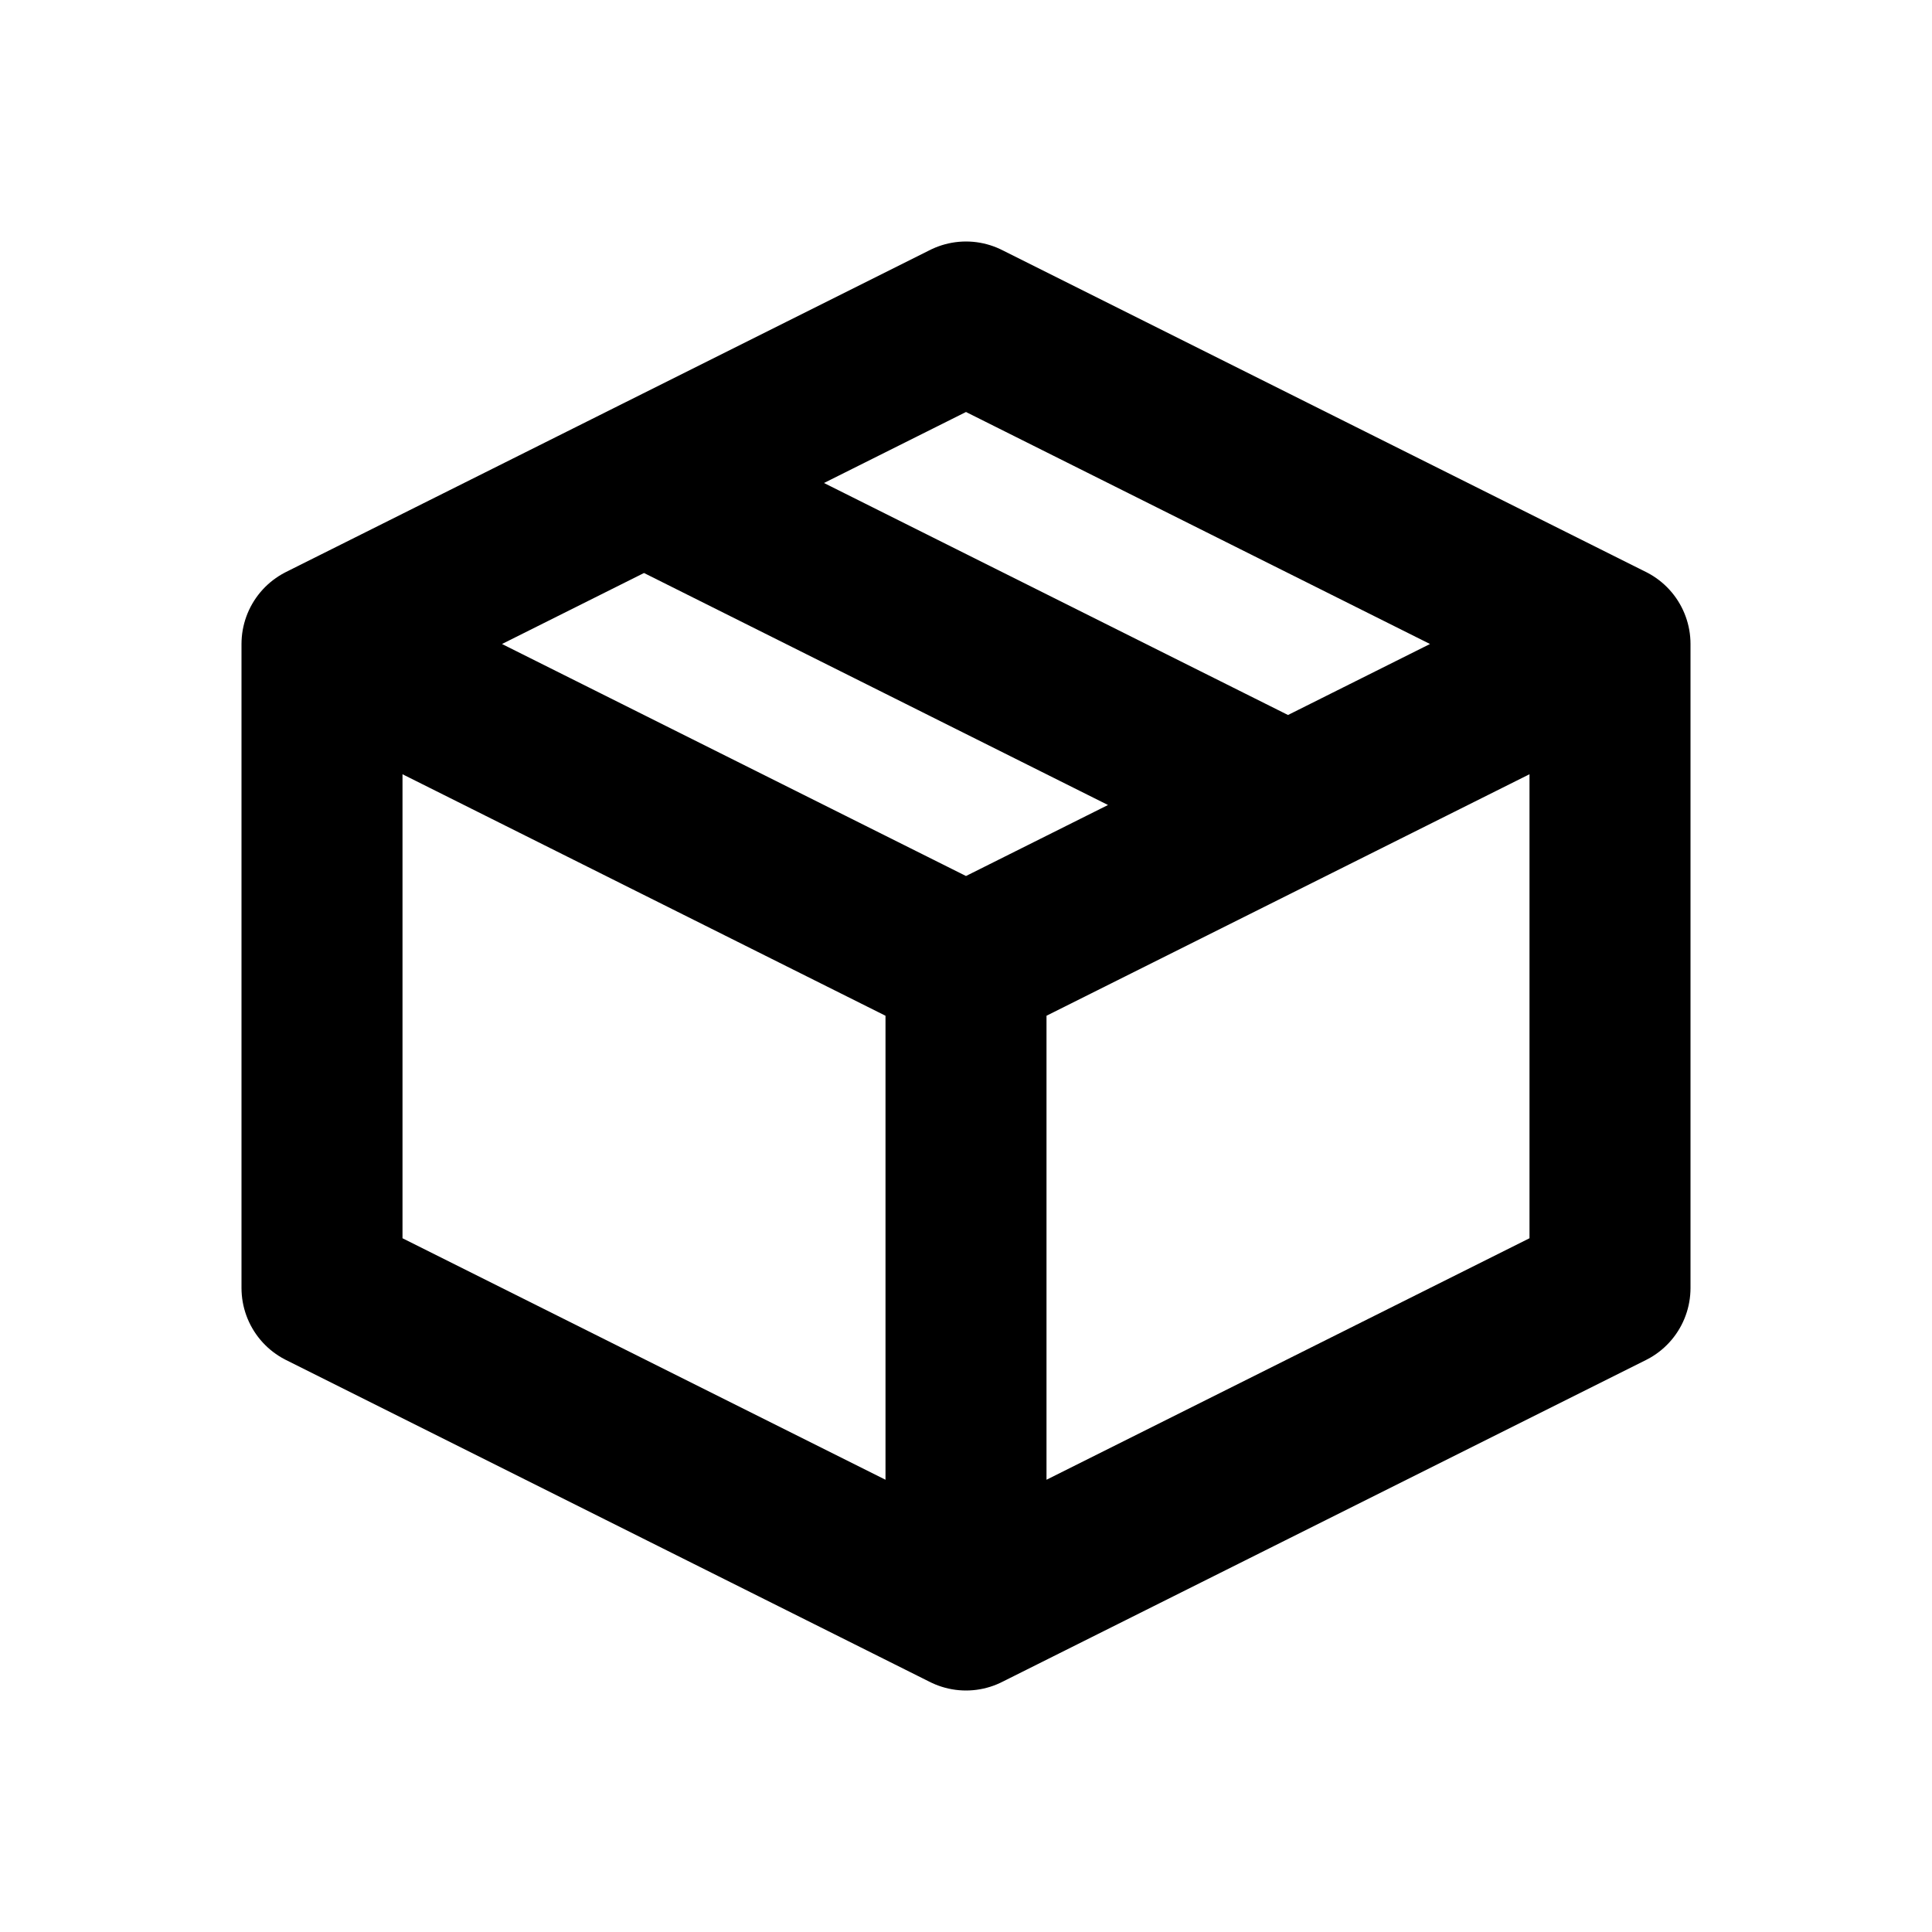
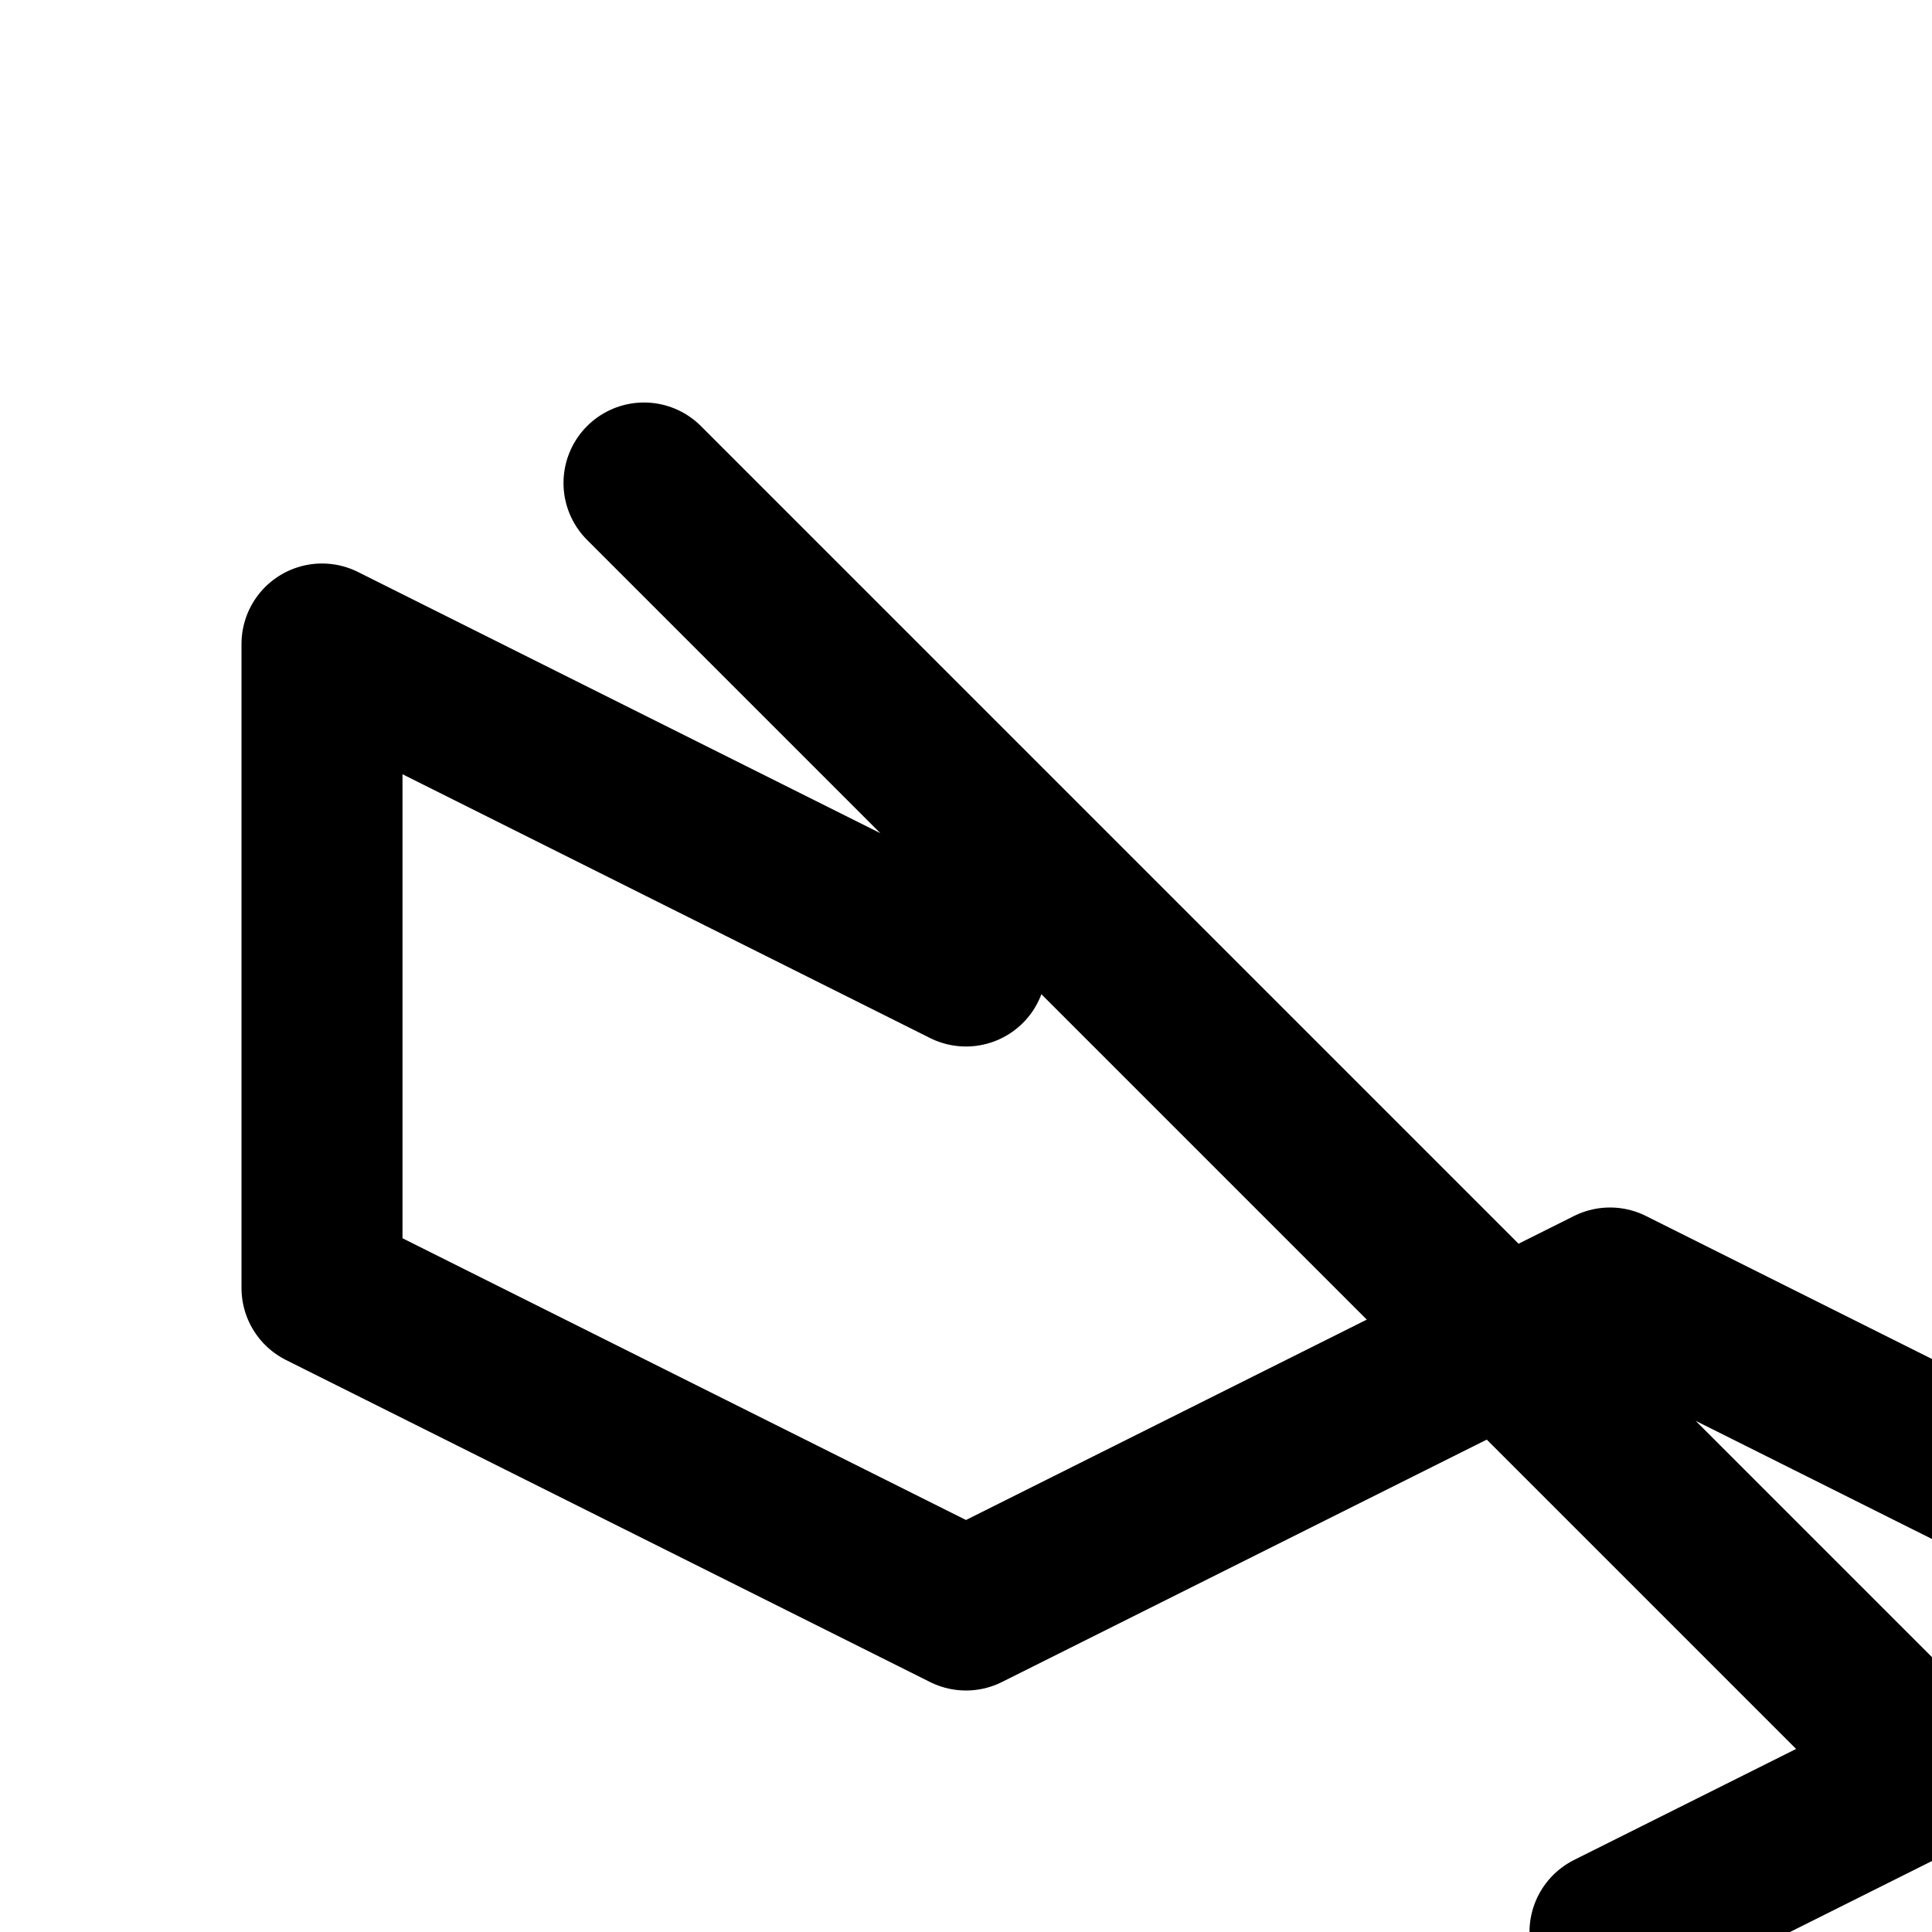
<svg xmlns="http://www.w3.org/2000/svg" width="24" height="24" fill="none" viewBox="0 0 24 24">
-   <path stroke="currentColor" stroke-linecap="round" stroke-linejoin="round" stroke-width="2" d="m4 8 8 4M4 8v8l8 4M4 8l4-2m4 6 4-2m-4 2v8m8-12-8-4-4 2m12 2v8l-8 4m8-12-4 2m0 0L8 6" />
+   <path stroke="currentColor" stroke-linecap="round" stroke-linejoin="round" stroke-width="2" d="m4 8 8 4M4 8v8l8 4l4-2m4 6 4-2m-4 2v8m8-12-8-4-4 2m12 2v8l-8 4m8-12-4 2m0 0L8 6" />
</svg>